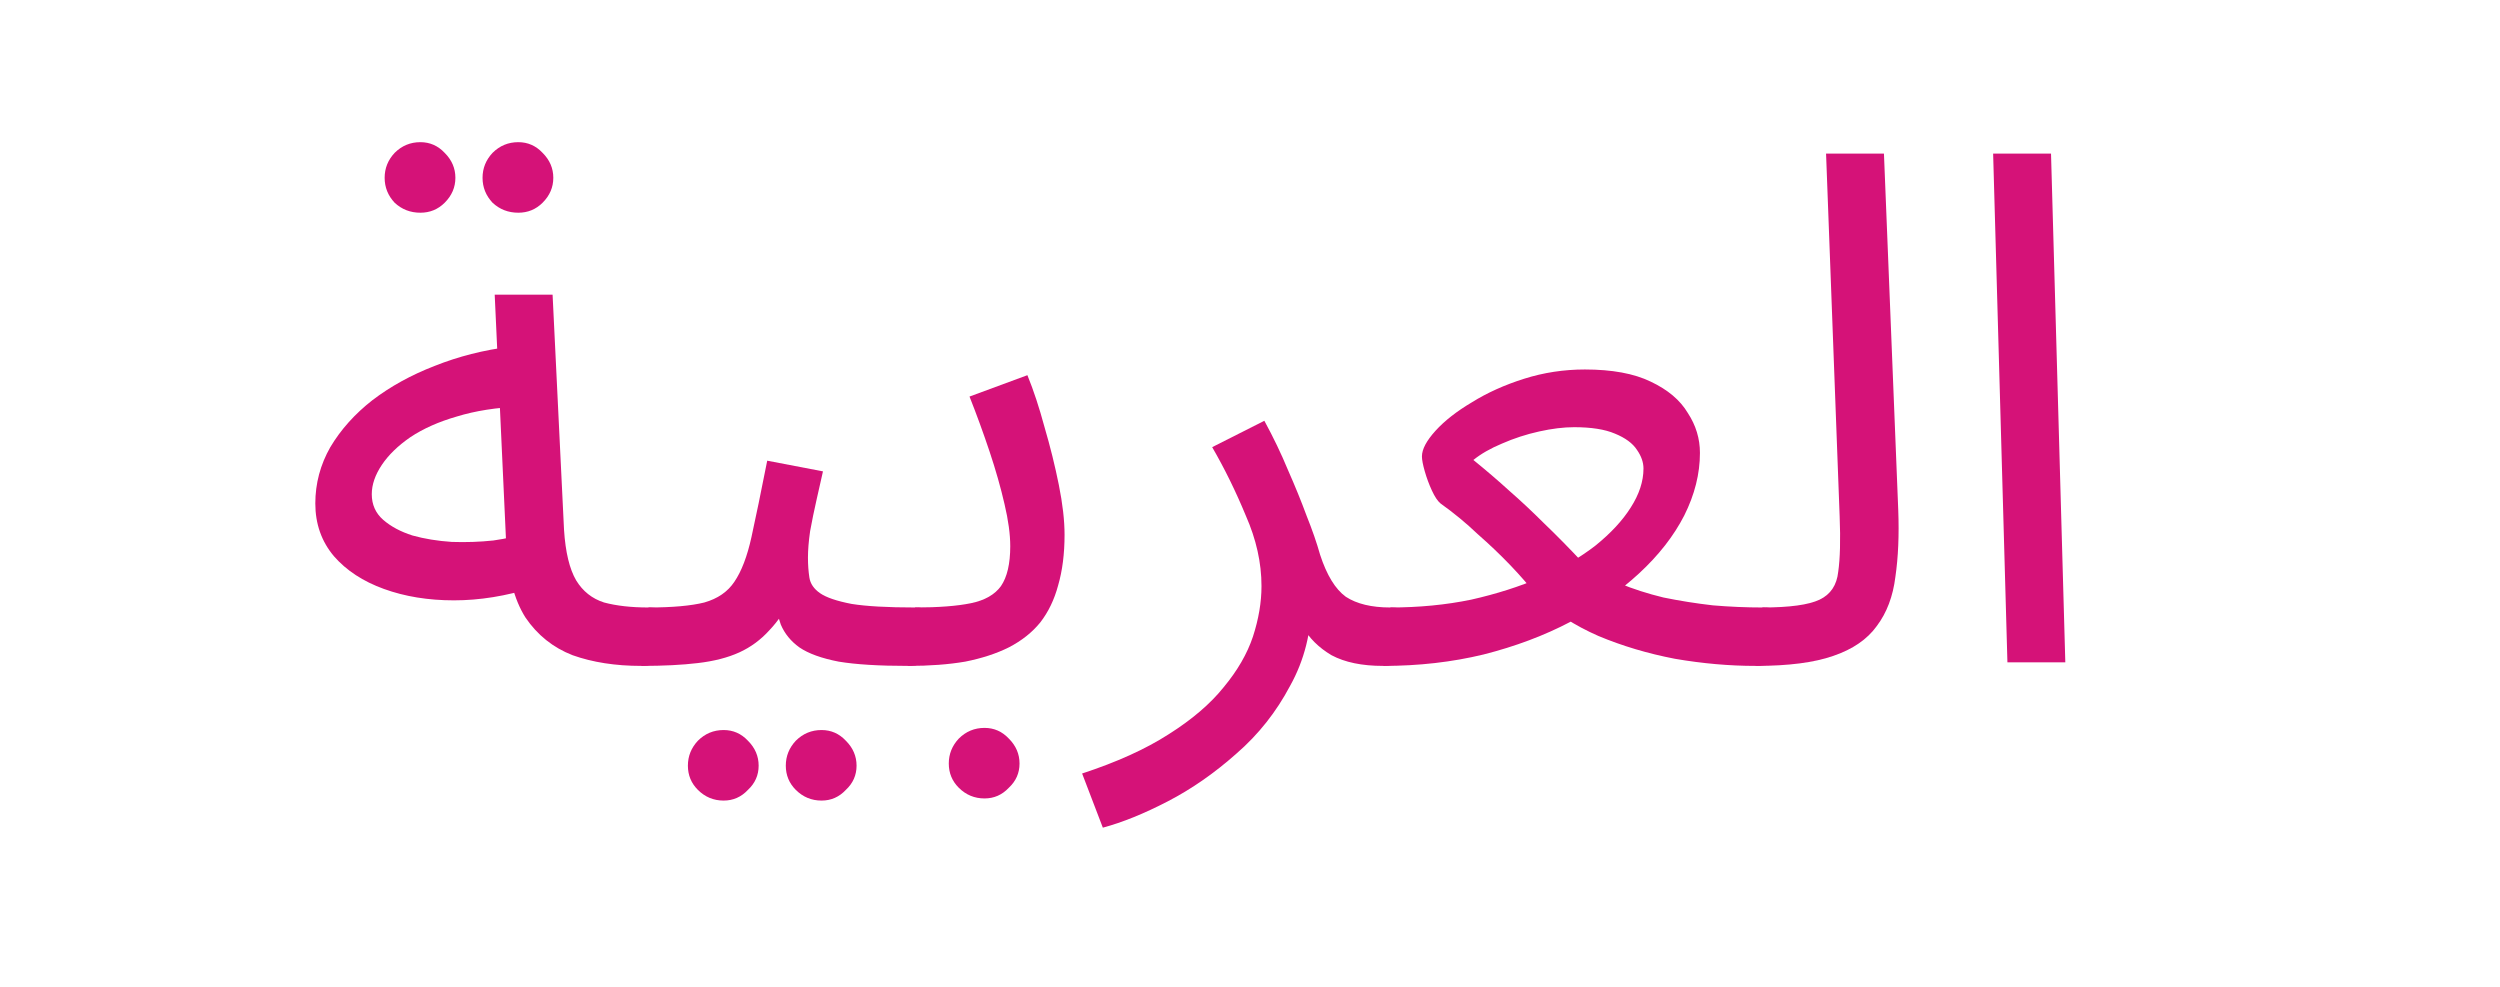
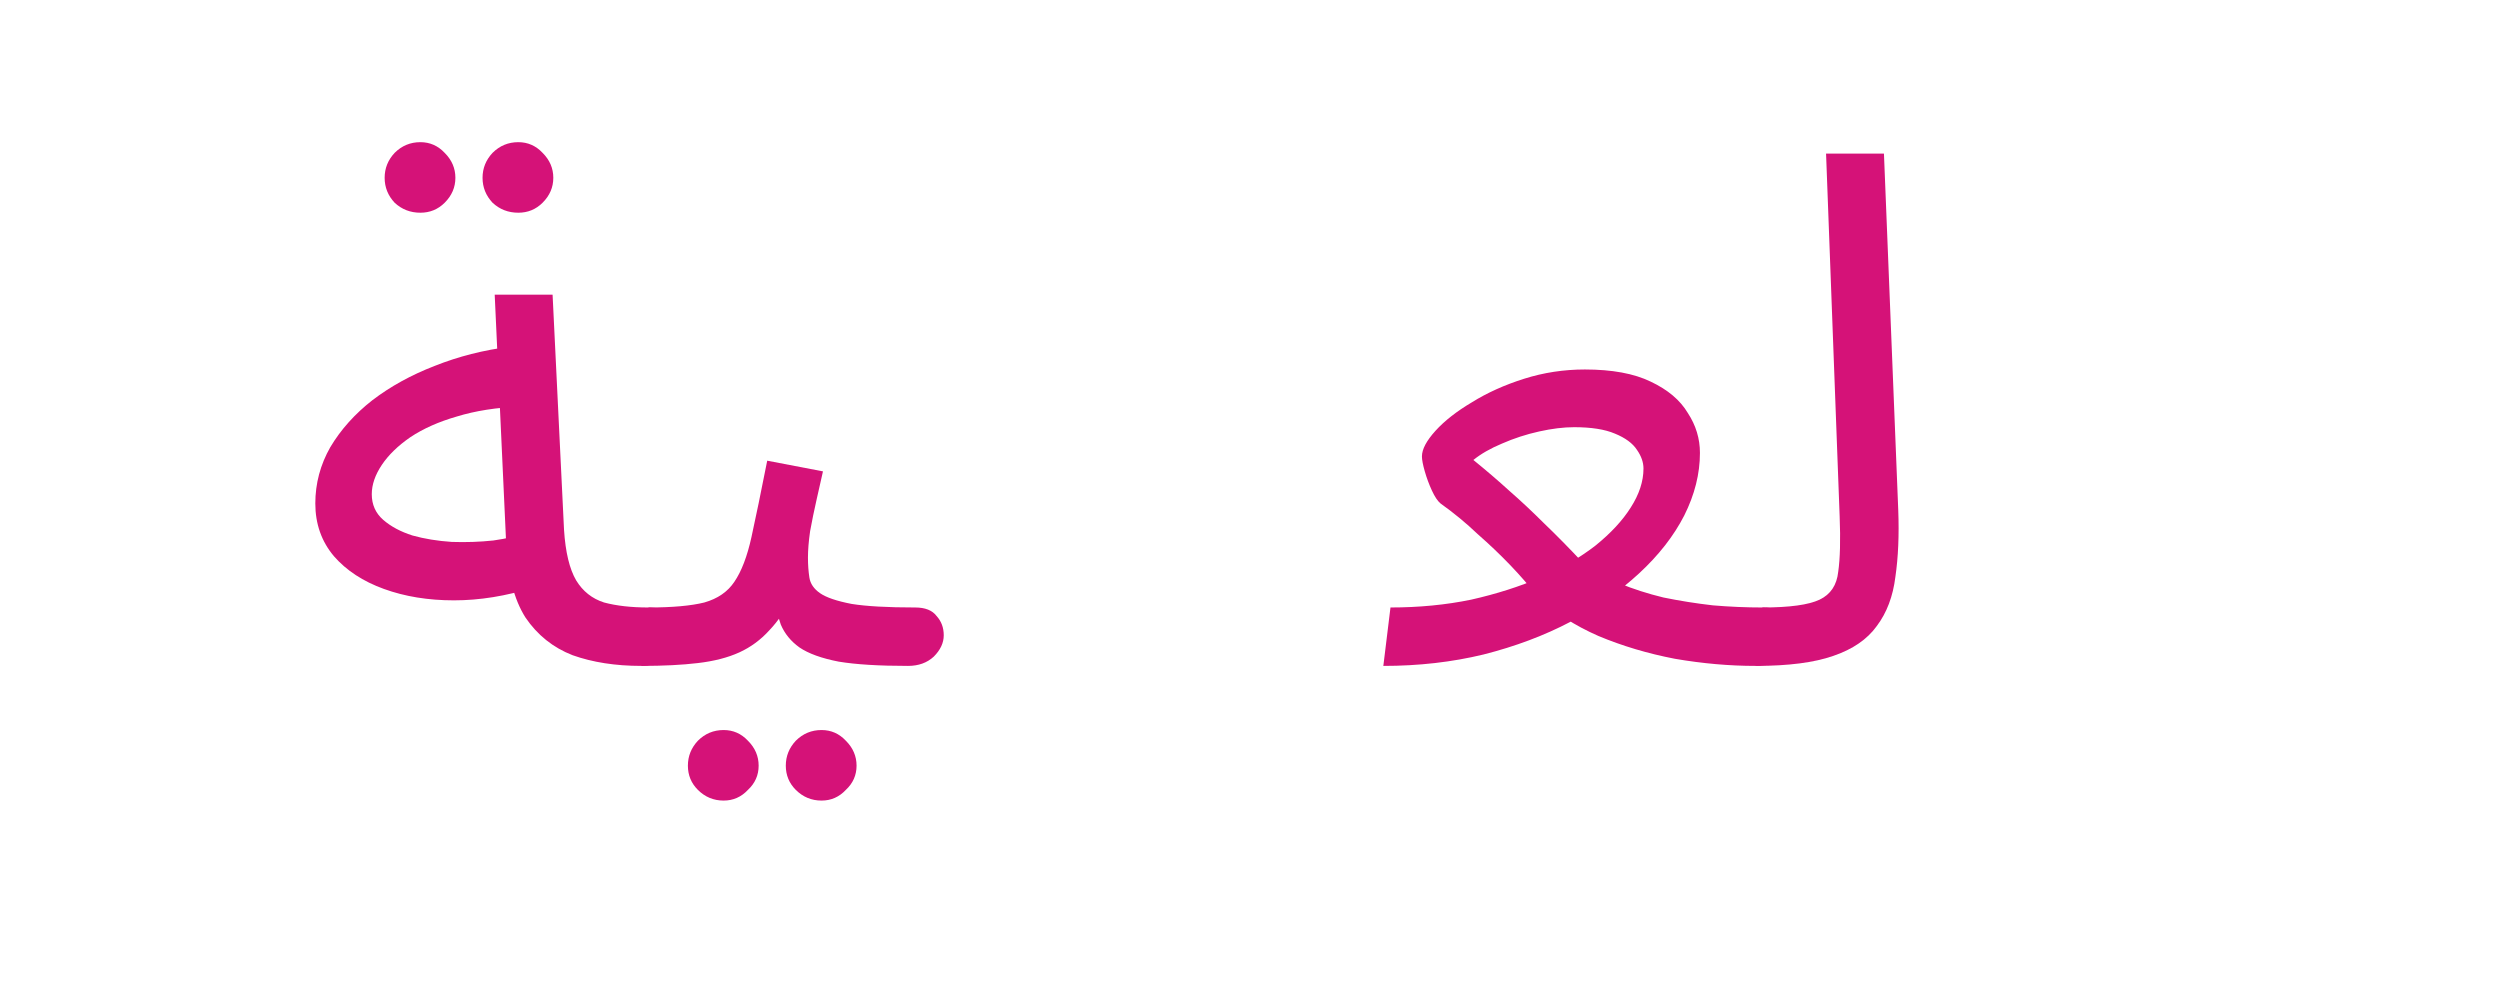
<svg xmlns="http://www.w3.org/2000/svg" width="190" height="75" viewBox="0 0 190 75" fill="#D51278" version="1.1" id="svg7">
  <defs id="defs7" />
  <g id="g7" transform="matrix(0.7,0,0,0.7,23.964,10.805)">
    <path d="m 35.383,56.862 c -2.794,0 -5.277,-0.386 -7.449,-1.16 -2.121,-0.825 -3.828,-2.192 -5.122,-4.1 -1.241,-1.96 -1.939,-4.668 -2.095,-8.124 L 19.476,16.556 h 6.285 l 1.242,25.53 c 0.155,2.424 0.594,4.255 1.319,5.493 0.724,1.186 1.733,1.985 3.026,2.398 1.345,0.361 2.948,0.542 4.811,0.542 1.086,0 1.862,0.309 2.327,0.928 0.518,0.567 0.776,1.264 0.776,2.089 0,0.825 -0.362,1.599 -1.086,2.321 -0.724,0.67 -1.655,1.005 -2.793,1.005 z m -11.717,-8.51 c -2.949,0.929 -5.819,1.393 -8.613,1.393 -2.793,0 -5.328,-0.413 -7.604,-1.238 C 5.173,47.682 3.362,46.496 2.017,44.948 0.672,43.35 0,41.441 0,39.223 0,37.057 0.543,35.02 1.629,33.112 c 1.139,-1.909 2.665,-3.611 4.578,-5.106 1.966,-1.496 4.216,-2.734 6.751,-3.714 2.587,-1.031 5.328,-1.728 8.225,-2.089 l 1.086,6.499 c -2.586,0.103 -4.888,0.464 -6.905,1.083 -1.966,0.567 -3.647,1.315 -5.044,2.244 -1.345,0.928 -2.38,1.934 -3.104,3.017 -0.724,1.083 -1.086,2.14 -1.086,3.172 0,1.134 0.414,2.063 1.241,2.785 0.828,0.722 1.888,1.289 3.182,1.702 1.293,0.361 2.716,0.593 4.267,0.696 1.552,0.052 3.052,0 4.501,-0.155 1.448,-0.206 2.69,-0.49 3.724,-0.851 z M 22.037,7.659 C 20.95,7.659 20.019,7.298 19.243,6.576 18.519,5.802 18.157,4.9 18.157,3.868 18.157,2.837 18.519,1.934 19.243,1.16 20.019,0.387 20.95,0 22.037,0 c 1.034,0 1.914,0.387 2.638,1.16 0.776,0.774 1.164,1.677 1.164,2.708 0,1.032 -0.388,1.934 -1.164,2.708 -0.724,0.722 -1.604,1.083 -2.638,1.083 z m -10.631,0 C 10.32,7.659 9.389,7.298 8.613,6.576 7.889,5.802 7.527,4.9 7.527,3.868 7.527,2.837 7.889,1.934 8.613,1.16 9.389,0.387 10.32,0 11.406,0 c 1.035,0 1.914,0.387 2.638,1.16 0.776,0.774 1.164,1.677 1.164,2.708 0,1.032 -0.388,1.934 -1.164,2.708 -0.724,0.722 -1.603,1.083 -2.638,1.083 z" id="path1" />
    <path d="m 35.408,56.862 0.776,-6.343 c 2.586,0 4.604,-0.181 6.052,-0.542 1.449,-0.413 2.535,-1.16 3.259,-2.244 0.776,-1.134 1.397,-2.759 1.862,-4.873 0.466,-2.115 1.035,-4.874 1.707,-8.278 l 6.053,1.16 c -0.207,0.928 -0.44,1.96 -0.699,3.095 -0.258,1.134 -0.491,2.269 -0.698,3.404 -0.155,1.083 -0.233,2.037 -0.233,2.862 0,0.774 0.052,1.496 0.155,2.166 0.104,0.671 0.492,1.238 1.164,1.702 0.673,0.465 1.811,0.851 3.415,1.161 1.603,0.258 3.905,0.387 6.905,0.387 1.087,0 1.863,0.309 2.328,0.928 0.517,0.567 0.776,1.264 0.776,2.089 0,0.825 -0.362,1.599 -1.086,2.321 -0.724,0.67 -1.656,1.005 -2.794,1.005 -3.155,0 -5.664,-0.154 -7.526,-0.464 -1.862,-0.361 -3.285,-0.877 -4.268,-1.547 -0.931,-0.671 -1.603,-1.496 -2.017,-2.476 -0.362,-1.031 -0.647,-2.217 -0.854,-3.558 l 2.328,0.154 c -0.828,1.651 -1.733,2.992 -2.716,4.023 -0.931,1.032 -2.017,1.831 -3.259,2.399 -1.241,0.567 -2.741,0.954 -4.5,1.16 -1.707,0.206 -3.75,0.309 -6.13,0.309 z m 19.554,14.622 c -1.087,0 -2.018,-0.387 -2.794,-1.16 -0.724,-0.722 -1.086,-1.599 -1.086,-2.631 0,-1.031 0.362,-1.934 1.086,-2.707 0.776,-0.774 1.707,-1.161 2.794,-1.161 1.034,0 1.914,0.387 2.638,1.161 0.776,0.773 1.164,1.676 1.164,2.707 0,1.032 -0.388,1.909 -1.164,2.631 -0.724,0.773 -1.604,1.16 -2.638,1.16 z m -10.631,0 c -1.086,0 -2.017,-0.387 -2.793,-1.16 -0.724,-0.722 -1.086,-1.599 -1.086,-2.631 0,-1.031 0.362,-1.934 1.086,-2.707 0.776,-0.774 1.707,-1.161 2.793,-1.161 1.035,0 1.914,0.387 2.638,1.161 0.776,0.773 1.164,1.676 1.164,2.707 0,1.032 -0.388,1.909 -1.164,2.631 -0.724,0.773 -1.603,1.16 -2.638,1.16 z" id="path2" />
-     <path d="m 64.354,56.862 0.776,-6.343 c 2.535,0 4.552,-0.155 6.052,-0.465 1.5,-0.309 2.587,-0.928 3.259,-1.856 0.673,-0.98 1.009,-2.424 1.009,-4.333 0,-1.289 -0.207,-2.811 -0.621,-4.564 -0.414,-1.805 -0.957,-3.714 -1.629,-5.725 -0.673,-2.012 -1.397,-3.997 -2.173,-5.957 l 6.285,-2.321 c 0.673,1.65 1.293,3.533 1.862,5.647 0.621,2.115 1.138,4.204 1.552,6.267 0.414,2.063 0.621,3.868 0.621,5.415 0,2.064 -0.233,3.894 -0.698,5.493 -0.414,1.548 -1.061,2.889 -1.94,4.023 -0.88,1.083 -2.018,1.986 -3.414,2.708 -1.345,0.67 -2.923,1.186 -4.734,1.547 -1.81,0.31 -3.879,0.464 -6.207,0.464 z m 8.302,14.39 c -1.086,0 -2.017,-0.387 -2.793,-1.16 -0.724,-0.722 -1.086,-1.599 -1.086,-2.631 0,-1.031 0.362,-1.934 1.086,-2.707 0.776,-0.774 1.707,-1.161 2.793,-1.161 1.035,0 1.914,0.387 2.639,1.161 0.776,0.773 1.163,1.676 1.163,2.707 0,1.032 -0.387,1.909 -1.163,2.631 -0.725,0.773 -1.604,1.16 -2.639,1.16 z" id="path3" />
-     <path d="m 85.502,74.424 -2.25,-5.88 c 3.776,-1.237 6.906,-2.656 9.389,-4.255 2.535,-1.599 4.526,-3.301 5.975,-5.106 1.5,-1.805 2.56,-3.636 3.181,-5.492 0.621,-1.909 0.931,-3.74 0.931,-5.493 0,-2.528 -0.569,-5.081 -1.707,-7.659 -1.086,-2.631 -2.302,-5.106 -3.647,-7.427 l 5.664,-2.863 c 0.983,1.805 1.837,3.585 2.561,5.338 0.776,1.754 1.448,3.404 2.017,4.952 0.621,1.547 1.113,2.965 1.475,4.255 0.724,2.217 1.655,3.739 2.793,4.564 1.19,0.774 2.793,1.161 4.811,1.161 1.086,0 1.862,0.309 2.328,0.928 0.517,0.567 0.776,1.264 0.776,2.089 0,0.825 -0.362,1.599 -1.087,2.321 -0.724,0.67 -1.655,1.005 -2.793,1.005 -2.276,0 -4.138,-0.386 -5.587,-1.16 -1.396,-0.825 -2.457,-1.883 -3.181,-3.172 -0.724,-1.341 -1.216,-2.733 -1.474,-4.178 l 2.483,1.393 c 0,3.404 -0.776,6.499 -2.328,9.284 -1.5,2.836 -3.44,5.286 -5.82,7.349 -2.379,2.115 -4.862,3.843 -7.449,5.184 -2.586,1.341 -4.94,2.295 -7.061,2.862 z" id="path4" />
    <path d="m 115.957,56.862 0.775,-6.343 c 3.104,0 6.027,-0.284 8.769,-0.851 2.741,-0.619 5.25,-1.419 7.526,-2.399 2.328,-1.031 4.319,-2.192 5.975,-3.481 1.655,-1.341 2.922,-2.708 3.802,-4.1 0.931,-1.444 1.397,-2.863 1.397,-4.255 0,-0.671 -0.233,-1.341 -0.699,-2.012 -0.465,-0.722 -1.267,-1.315 -2.405,-1.779 -1.087,-0.464 -2.561,-0.697 -4.423,-0.697 -1.138,0 -2.405,0.155 -3.802,0.465 -1.397,0.309 -2.742,0.748 -4.035,1.315 -1.241,0.516 -2.276,1.109 -3.104,1.779 1.397,1.135 2.69,2.244 3.88,3.327 1.241,1.083 2.509,2.269 3.802,3.559 1.293,1.237 2.69,2.656 4.19,4.255 1.19,0.876 2.509,1.624 3.957,2.243 1.5,0.619 3.104,1.135 4.811,1.548 1.759,0.361 3.544,0.644 5.354,0.851 1.811,0.154 3.621,0.232 5.432,0.232 1.086,0 1.862,0.309 2.327,0.928 0.518,0.567 0.776,1.264 0.776,2.089 0,0.825 -0.362,1.599 -1.086,2.321 -0.724,0.67 -1.655,1.005 -2.793,1.005 -2.845,0 -5.768,-0.257 -8.768,-0.773 -2.949,-0.568 -5.716,-1.393 -8.303,-2.476 -2.586,-1.135 -4.785,-2.553 -6.595,-4.255 -0.88,-1.135 -1.863,-2.269 -2.949,-3.404 -1.086,-1.135 -2.276,-2.269 -3.569,-3.404 -1.242,-1.186 -2.587,-2.295 -4.035,-3.327 -0.31,-0.257 -0.621,-0.722 -0.931,-1.392 -0.31,-0.671 -0.569,-1.367 -0.776,-2.089 -0.207,-0.722 -0.31,-1.263 -0.31,-1.625 0,-0.773 0.491,-1.702 1.474,-2.785 0.983,-1.083 2.302,-2.114 3.957,-3.094 1.655,-1.032 3.544,-1.883 5.664,-2.553 2.121,-0.671 4.32,-1.006 6.596,-1.006 2.948,0 5.328,0.438 7.138,1.315 1.863,0.877 3.208,2.012 4.035,3.404 0.88,1.341 1.319,2.785 1.319,4.333 0,2.269 -0.569,4.538 -1.707,6.808 -1.138,2.217 -2.767,4.306 -4.888,6.266 -2.121,1.96 -4.604,3.714 -7.449,5.261 -2.845,1.496 -6.001,2.682 -9.466,3.559 -3.414,0.825 -7.036,1.237 -10.863,1.237 z" id="path5" />
    <path d="m 156.42,56.862 0.699,-6.343 c 2.948,0 5.017,-0.284 6.207,-0.851 1.19,-0.568 1.862,-1.573 2.017,-3.018 0.207,-1.444 0.259,-3.455 0.156,-6.034 L 164.024,1.238 h 6.285 l 1.552,38.682 c 0.104,2.733 0,5.157 -0.31,7.272 -0.259,2.115 -0.931,3.894 -2.017,5.338 -1.035,1.444 -2.613,2.527 -4.734,3.249 -2.069,0.722 -4.862,1.083 -8.38,1.083 z" id="path6" />
-     <path d="M 183.715,56.476 182.163,1.238 h 6.285 L 190,56.476 Z" id="path7" />
  </g>
</svg>